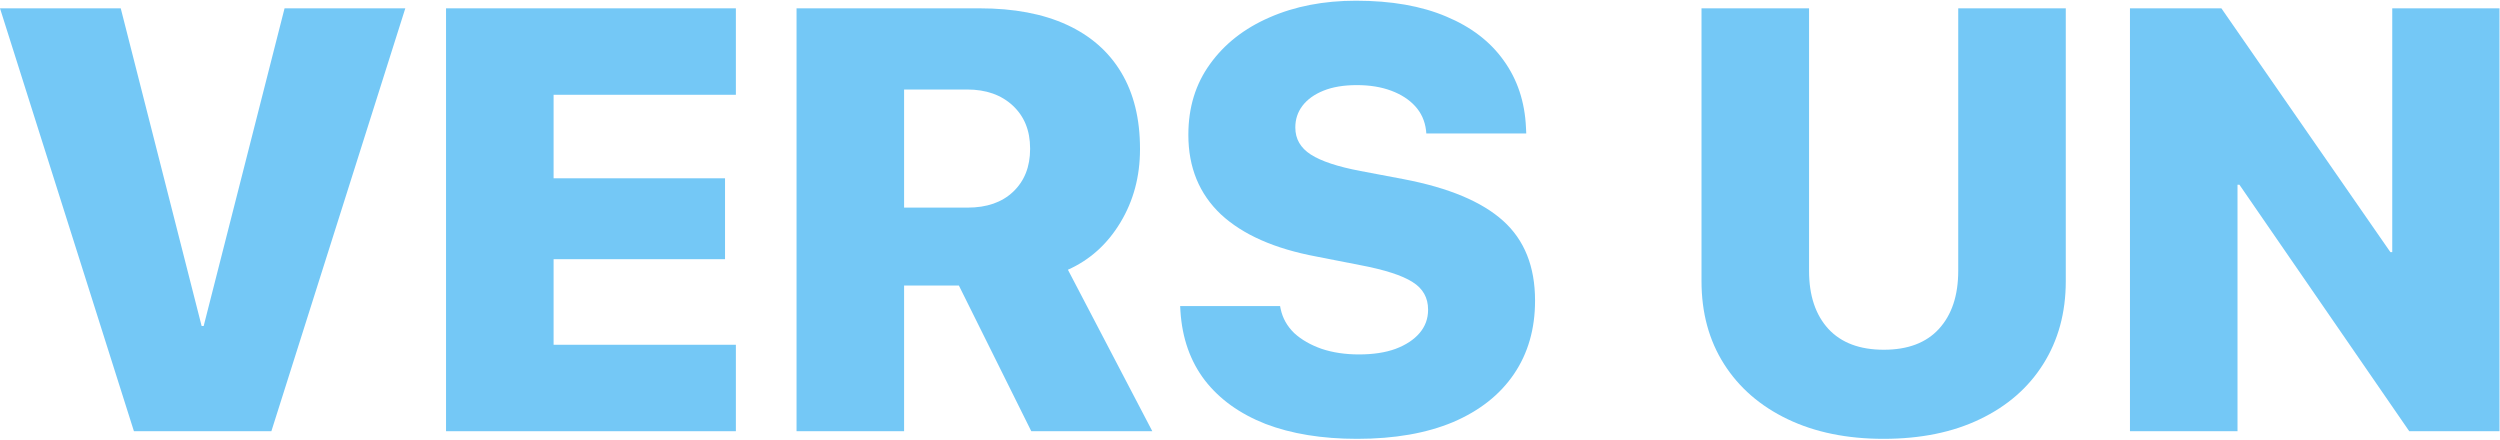
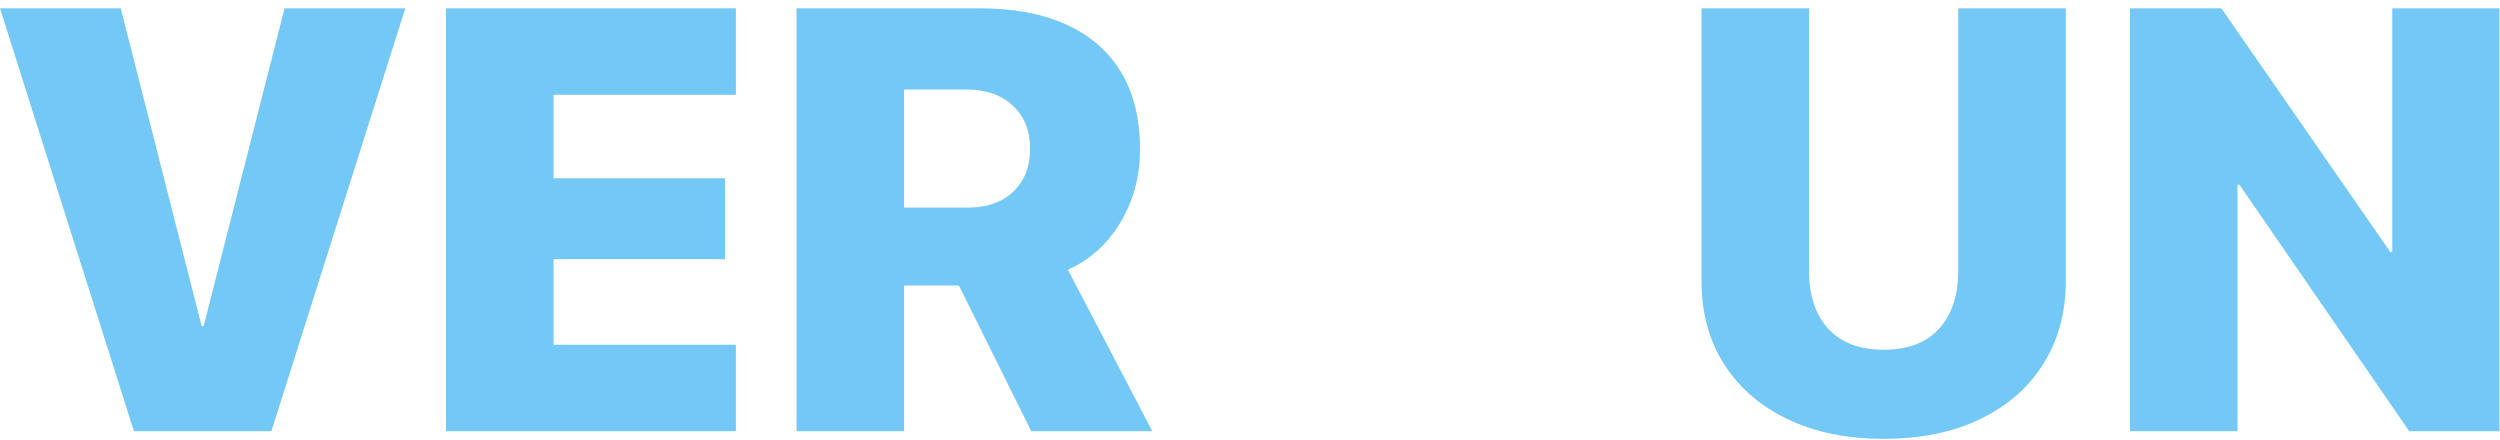
<svg xmlns="http://www.w3.org/2000/svg" width="1107" height="195" viewBox="0 0 1107 195" fill="none">
  <path d="M59.303 190.941L0 3.687H53.464L89.28 144.355H90.188L126.004 3.687H179.468L120.164 190.941H59.303Z" fill="#74C8F6" />
  <path d="M197.505 190.941V3.687H325.845V41.969H245.13V78.952H321.044V114.768H245.13V152.66H325.845V190.941H197.505Z" fill="#74C8F6" />
  <path d="M352.707 190.941V3.687H433.811C448.951 3.687 461.798 6.11 472.352 10.954C482.906 15.799 490.952 22.85 496.489 32.106C502.025 41.363 504.794 52.61 504.794 65.846V66.105C504.794 78.13 501.896 88.944 496.099 98.547C490.303 108.15 482.56 115.114 472.871 119.44L510.244 190.941H456.65L424.598 126.447C424.338 126.447 423.992 126.447 423.56 126.447C423.214 126.447 422.824 126.447 422.392 126.447H400.331V190.941H352.707ZM400.331 91.929H428.491C436.969 91.929 443.673 89.593 448.605 84.922C453.622 80.163 456.131 73.848 456.131 65.976V65.716C456.131 57.843 453.579 51.528 448.475 46.77C443.371 42.012 436.623 39.633 428.231 39.633H400.331V91.929Z" fill="#74C8F6" />
-   <path d="M600.951 194.315C585.379 194.315 571.84 192.109 560.334 187.697C548.915 183.198 539.961 176.753 533.472 168.362C527.07 159.97 523.48 149.805 522.702 137.867L522.572 135.531H566.822L567.082 136.828C567.947 140.894 569.937 144.441 573.051 147.469C576.252 150.411 580.318 152.746 585.249 154.477C590.18 156.12 595.674 156.942 601.73 156.942C608.045 156.942 613.452 156.12 617.951 154.477C622.536 152.746 626.083 150.411 628.591 147.469C631.1 144.528 632.355 141.111 632.355 137.218V137.088C632.355 131.811 630.062 127.745 625.477 124.89C620.892 121.948 613.106 119.44 602.119 117.363L582.914 113.6C564.4 110.14 550.299 103.911 540.609 94.914C531.007 85.83 526.205 74.108 526.205 59.747V59.617C526.205 47.592 529.406 37.167 535.808 28.343C542.21 19.433 550.991 12.555 562.151 7.71C573.397 2.779 586.158 0.313 600.432 0.313C616.091 0.313 629.413 2.649 640.4 7.321C651.387 11.906 659.865 18.394 665.835 26.786C671.89 35.178 675.178 45.04 675.697 56.373L675.827 59.098H631.576L631.446 57.67C630.927 53.518 629.327 49.971 626.645 47.03C623.963 44.088 620.416 41.796 616.004 40.152C611.592 38.508 606.531 37.686 600.821 37.686C595.025 37.686 590.094 38.508 586.028 40.152C581.962 41.796 578.847 44.045 576.685 46.9C574.608 49.668 573.57 52.826 573.57 56.373V56.503C573.57 61.52 575.863 65.5 580.448 68.441C585.033 71.383 592.343 73.805 602.379 75.708L621.584 79.342C641.482 83.148 656.145 89.29 665.575 97.769C675.005 106.247 679.72 118.012 679.72 133.065V133.195C679.72 145.653 676.605 156.466 670.376 165.637C664.148 174.807 655.15 181.901 643.385 186.918C631.619 191.85 617.475 194.315 600.951 194.315Z" fill="#74C8F6" />
  <path d="M834.013 194.315C817.835 194.315 803.69 191.417 791.579 185.621C779.467 179.825 770.081 171.692 763.419 161.225C756.758 150.757 753.427 138.515 753.427 124.501V3.687H801.052V119.959C801.052 130.859 803.907 139.424 809.617 145.653C815.326 151.795 823.502 154.866 834.142 154.866C844.783 154.866 852.915 151.795 858.539 145.653C864.248 139.424 867.103 130.859 867.103 119.959V3.687H914.728V124.501C914.728 138.429 911.397 150.67 904.736 161.225C898.161 171.692 888.818 179.825 876.706 185.621C864.681 191.417 850.45 194.315 834.013 194.315Z" fill="#74C8F6" />
  <path d="M943.147 190.941V3.687H983.634L1074.21 134.363L1039.56 111.654H1059.29V3.687H1106.78V190.941H1066.81L975.978 59.098L1010.37 81.807H990.771V190.941H943.147Z" fill="#74C8F6" />
</svg>